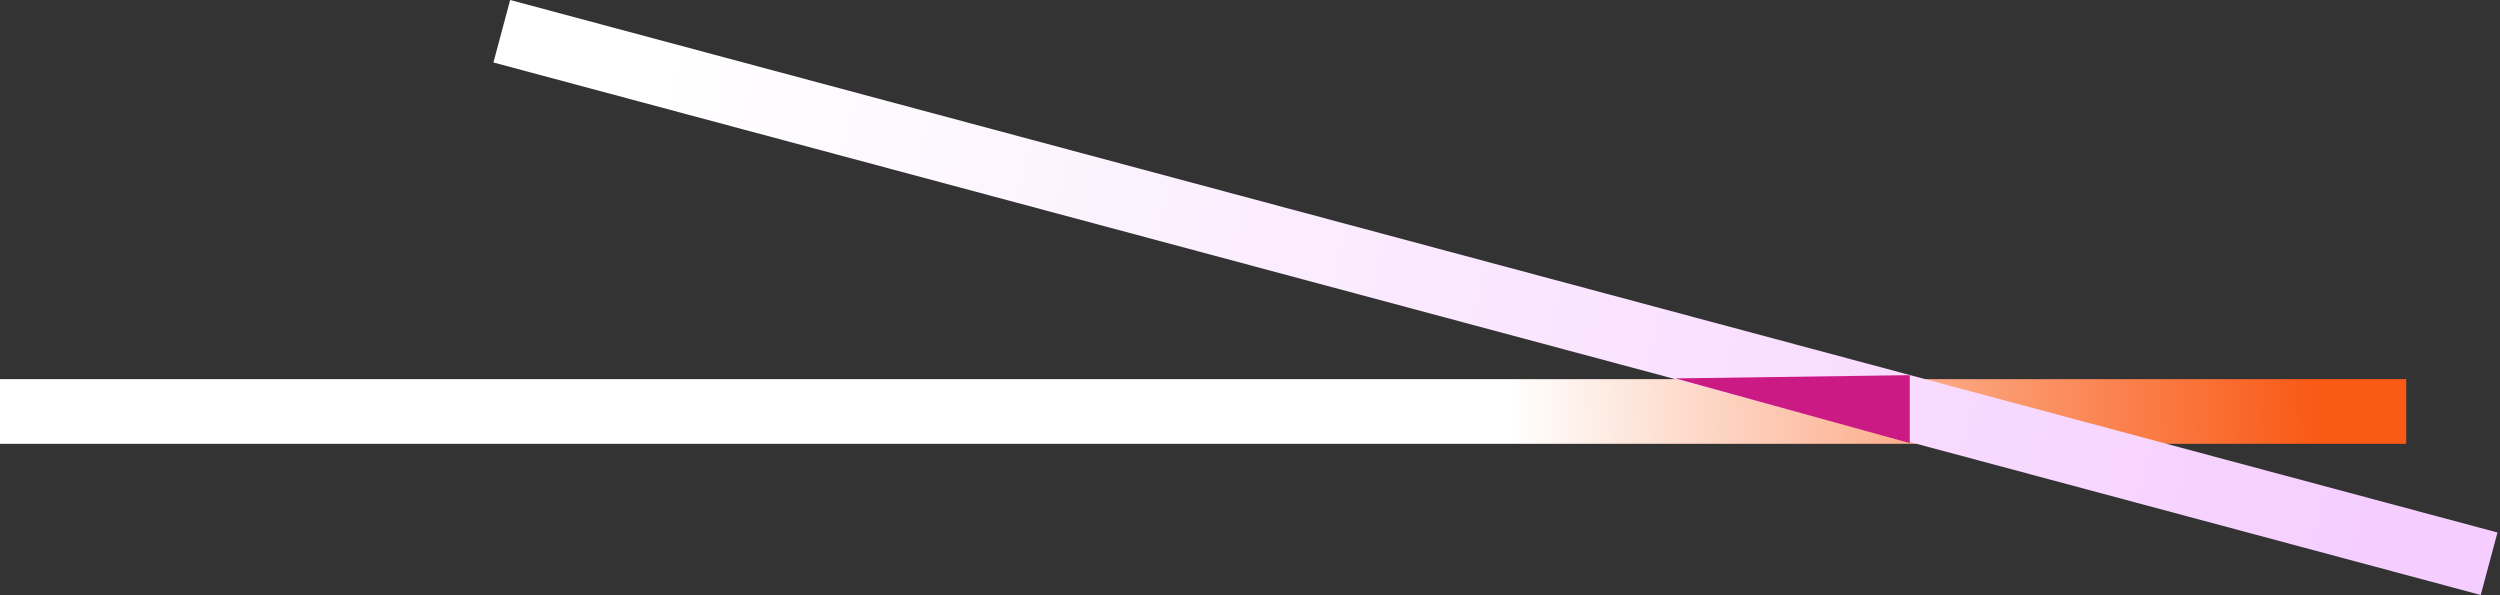
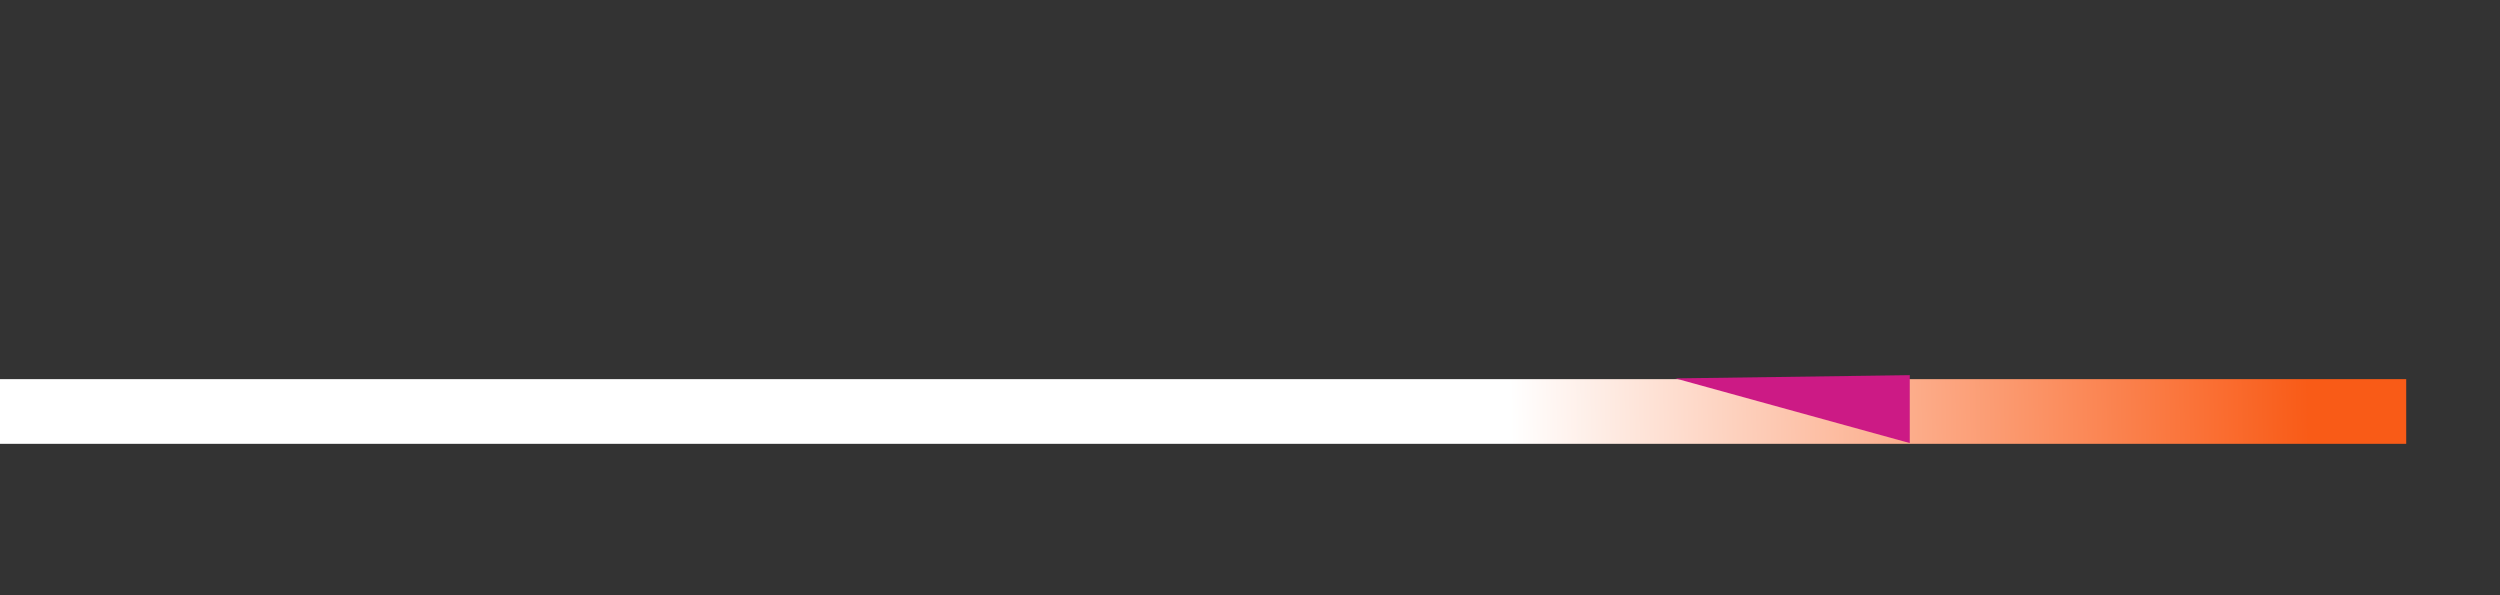
<svg xmlns="http://www.w3.org/2000/svg" width="773" height="184" viewBox="0 0 773 184" fill="none">
  <rect x="0" y="0" width="773" height="184" fill="#333333" stroke="none" />
  <rect x="744" y="137.23" width="744" height="20" transform="rotate(180 744 137.23)" fill="url(#paint0_linear_206_25857)" />
-   <rect x="767.043" y="183.967" width="636.153" height="20" transform="rotate(-165 767.043 183.967)" fill="url(#paint1_linear_206_25857)" />
  <path d="M590.5 137L518 117L590.5 116V137Z" fill="#CC1A85" />
  <defs>
    <linearGradient id="paint0_linear_206_25857" x1="774.188" y1="147.401" x2="1428.67" y2="134.592" gradientUnits="userSpaceOnUse">
      <stop stop-color="#F95B17" />
      <stop offset="0.377" stop-color="white" />
    </linearGradient>
    <linearGradient id="paint1_linear_206_25857" x1="792.855" y1="194.138" x2="1352.53" y2="184.772" gradientUnits="userSpaceOnUse">
      <stop stop-color="#F5CDFF" />
      <stop offset="1" stop-color="white" />
    </linearGradient>
  </defs>
</svg>